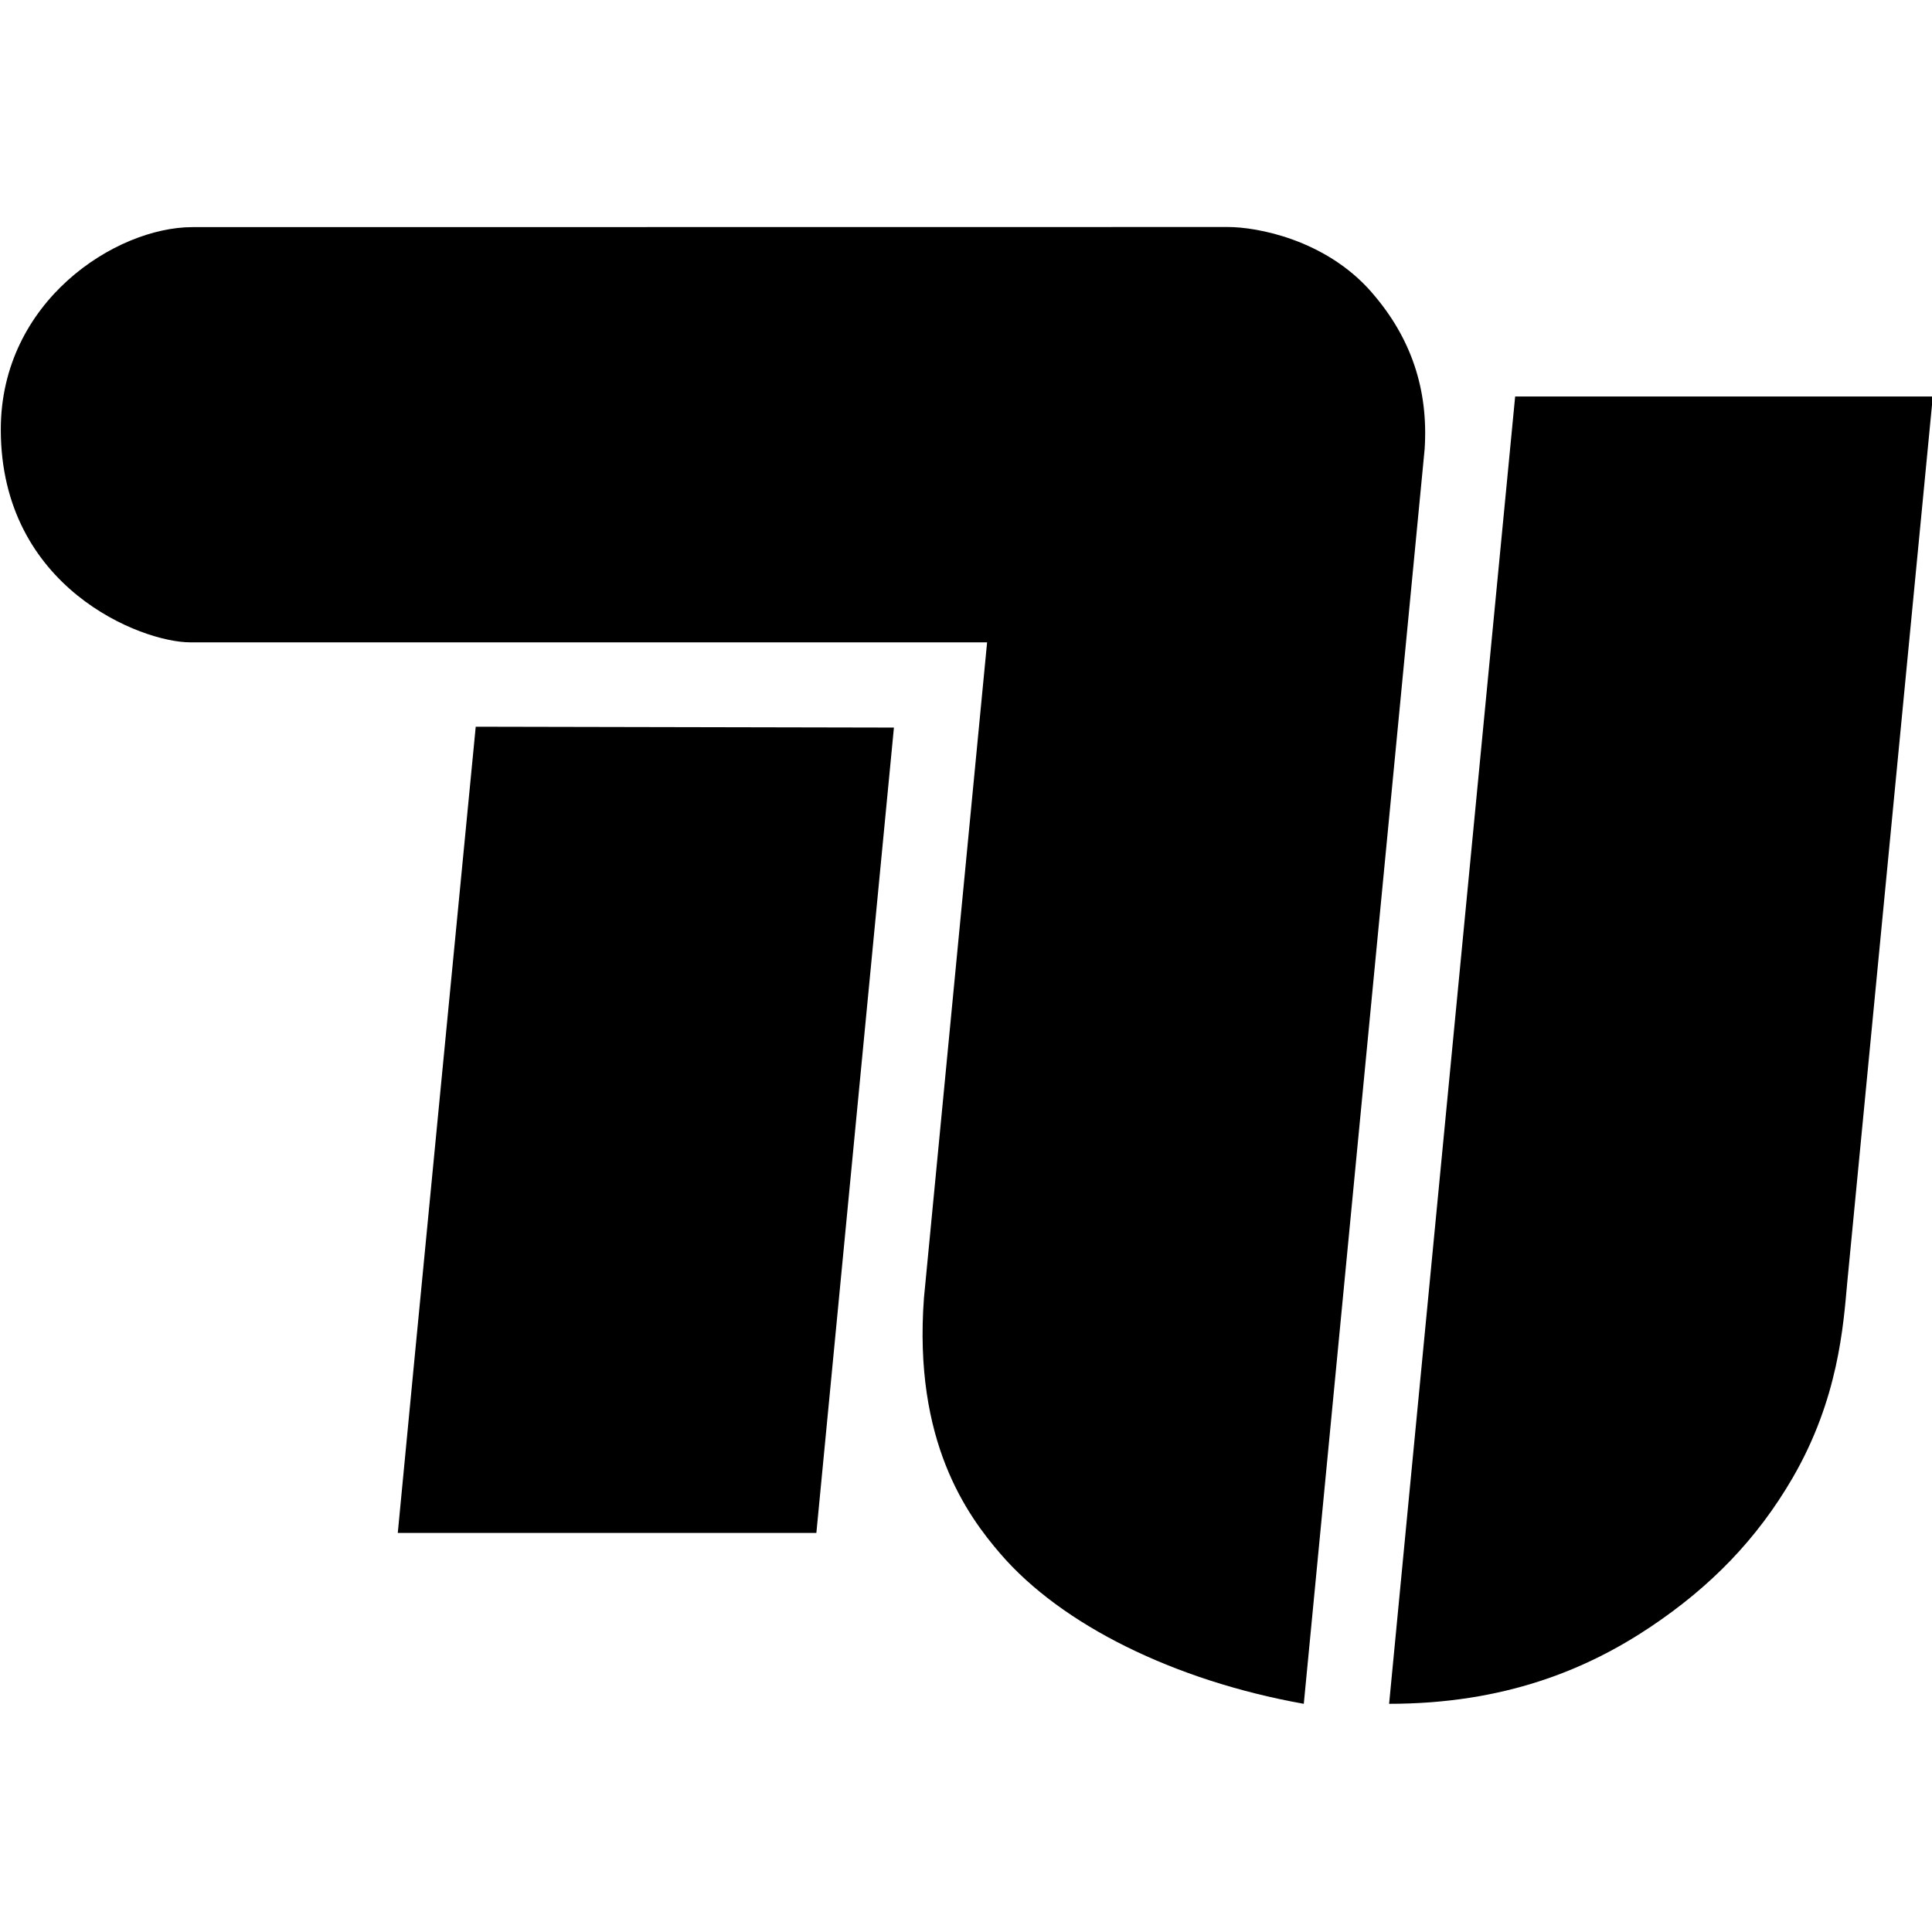
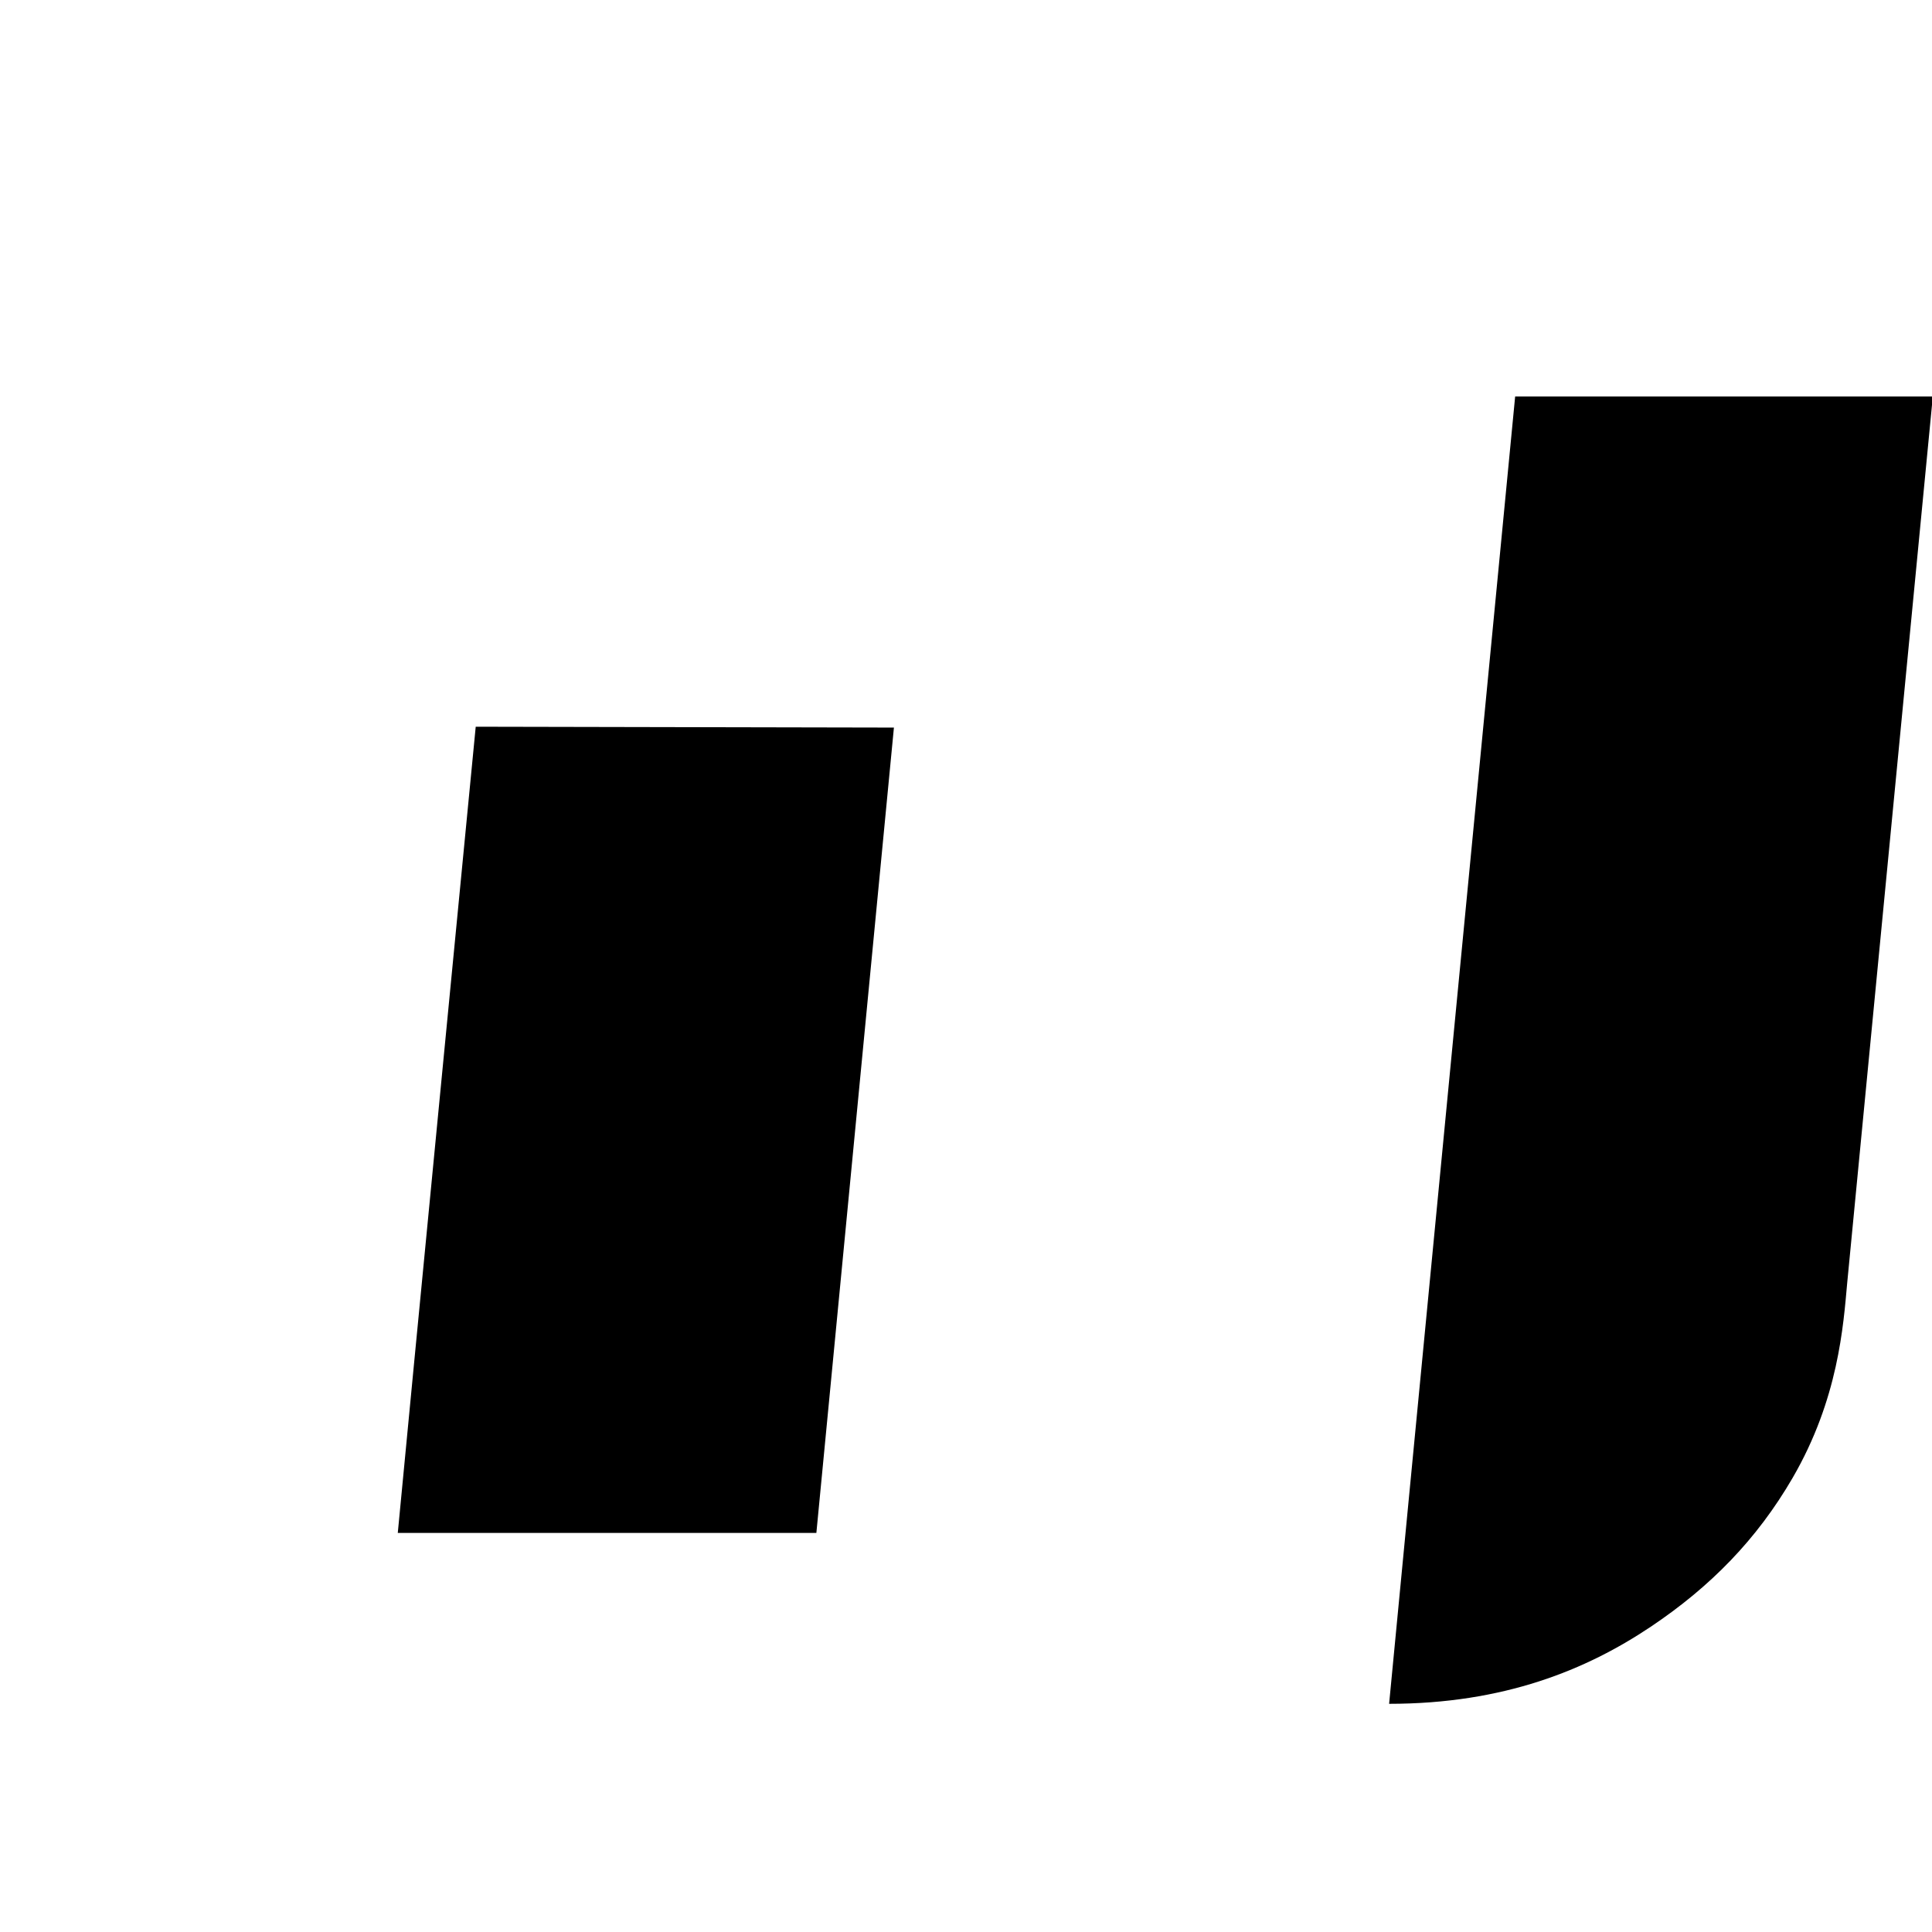
<svg xmlns="http://www.w3.org/2000/svg" version="1.1" viewBox="0 0 1000 1000" width="1000" height="1000">
  <g fill="#000000" stroke="none" transform="translate(0.413,117.5)">
    <path d="m 783.83,87.7 c 0,0 -65.32,676.69 -65.24,676.69 59.49,0 102.24,-17.66 135.44,-39.9 30.96,-20.74 54.95,-45.29 73.36,-76.95 23.79,-40.93 26.31,-78.97 28.31,-101.03 0.01,-0.18 44.31,-458.79 44.31,-458.79 H 783.84 Z" />
-     <path d="M 709.47,33.69 C 685.49,6.3 649.9,0 635.24,0 L 99.19,0.06 C 59.53,0.06 0,38.41 0,104.8 c 0,82.04 72.9,110.17 97.98,110.17 12.8,0 412.53,0 412.53,0 l -32.69,339.4 c -5.5,74.22 22.33,112.36 39.65,132.45 31.63,36.69 89.79,65.54 156.96,77.58 1.86,-19.73 62.55,-649.33 62.55,-649.44 2.01,-30.82 -6.96,-57.77 -27.53,-81.26 z" />
    <path d="m 205.48,675.94 c 5.08,-54.04 40.34,-417.29 40.34,-417.29 l 216.46,0.44 -40.14,416.85 z" />
  </g>
</svg>